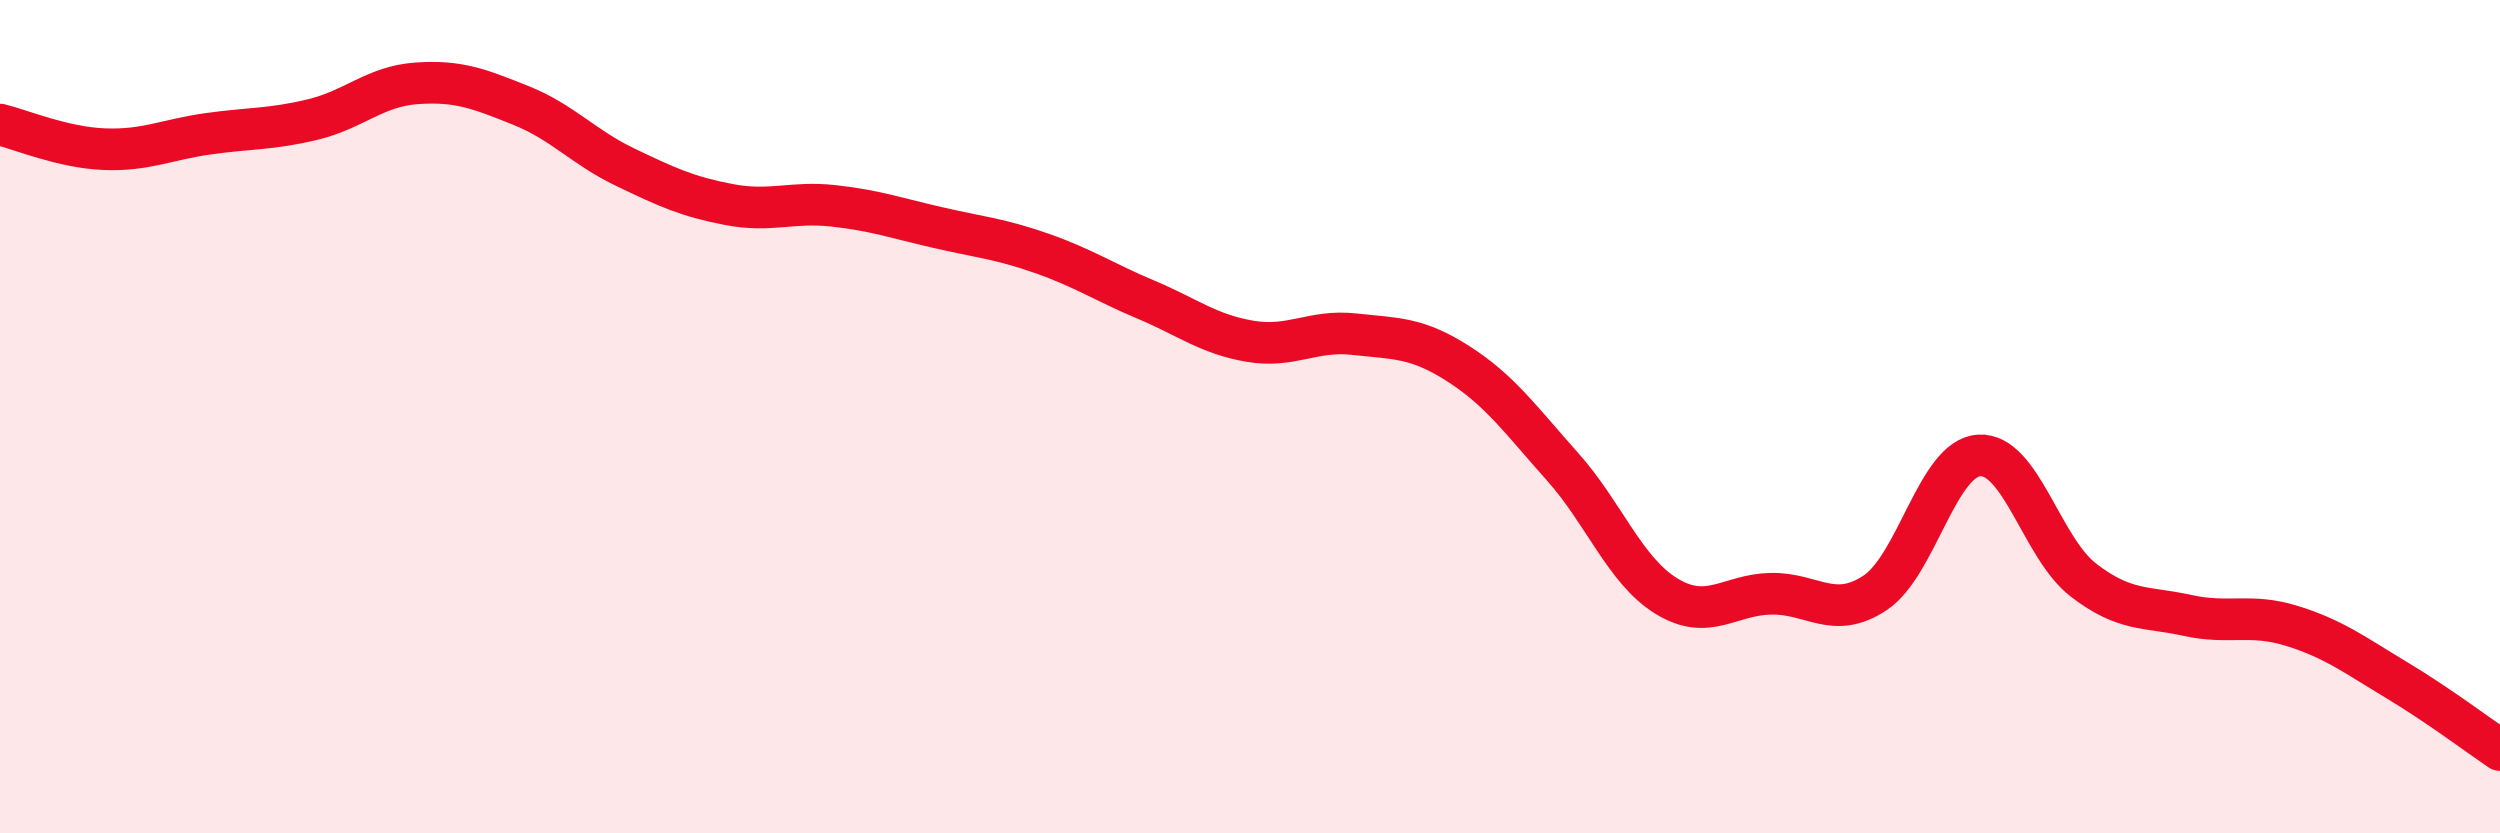
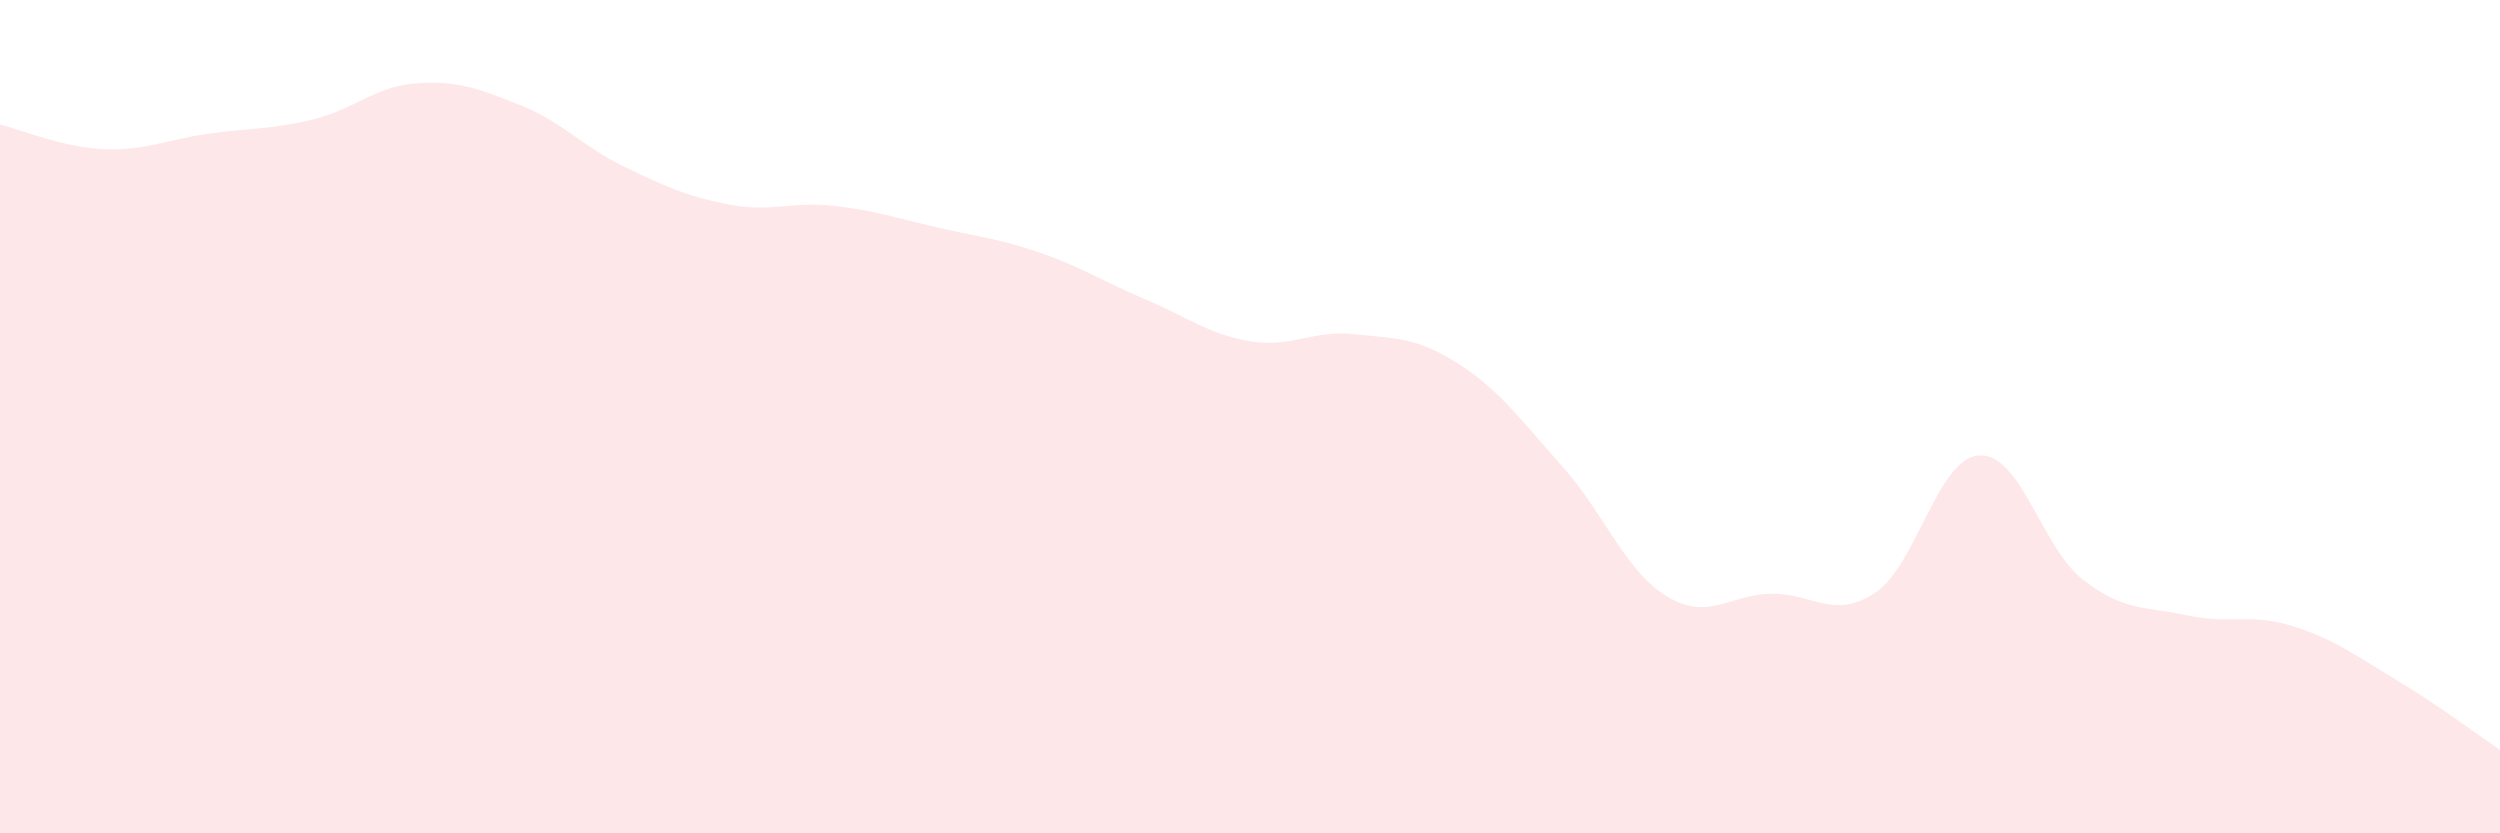
<svg xmlns="http://www.w3.org/2000/svg" width="60" height="20" viewBox="0 0 60 20">
  <path d="M 0,2.99 C 0.5,3.11 1.5,3.54 2.5,3.58 C 3.5,3.62 4,3.35 5,3.21 C 6,3.07 6.5,3.11 7.5,2.87 C 8.5,2.63 9,2.07 10,2 C 11,1.93 11.5,2.13 12.5,2.53 C 13.5,2.93 14,3.53 15,4.01 C 16,4.49 16.5,4.72 17.5,4.91 C 18.5,5.1 19,4.83 20,4.94 C 21,5.05 21.5,5.23 22.5,5.46 C 23.5,5.69 24,5.73 25,6.08 C 26,6.43 26.5,6.77 27.5,7.19 C 28.5,7.61 29,8.02 30,8.19 C 31,8.36 31.5,7.91 32.5,8.02 C 33.5,8.13 34,8.09 35,8.73 C 36,9.37 36.5,10.08 37.5,11.2 C 38.5,12.32 39,13.7 40,14.31 C 41,14.92 41.5,14.27 42.5,14.25 C 43.5,14.23 44,14.89 45,14.23 C 46,13.57 46.5,10.99 47.5,10.93 C 48.5,10.87 49,13.15 50,13.92 C 51,14.69 51.5,14.55 52.5,14.77 C 53.5,14.99 54,14.71 55,15.02 C 56,15.33 56.5,15.71 57.5,16.31 C 58.5,16.91 59.5,17.66 60,18L60 20L0 20Z" fill="#EB0A25" opacity="0.1" stroke-linecap="round" stroke-linejoin="round" />
-   <path d="M 0,2.99 C 0.5,3.11 1.5,3.54 2.5,3.58 C 3.5,3.62 4,3.35 5,3.21 C 6,3.07 6.5,3.11 7.5,2.87 C 8.5,2.63 9,2.07 10,2 C 11,1.93 11.5,2.13 12.5,2.53 C 13.5,2.93 14,3.53 15,4.01 C 16,4.49 16.5,4.72 17.5,4.91 C 18.5,5.1 19,4.83 20,4.94 C 21,5.05 21.5,5.23 22.5,5.46 C 23.5,5.69 24,5.73 25,6.08 C 26,6.43 26.5,6.77 27.5,7.19 C 28.5,7.61 29,8.02 30,8.19 C 31,8.36 31.5,7.91 32.5,8.02 C 33.5,8.13 34,8.09 35,8.73 C 36,9.37 36.5,10.08 37.5,11.2 C 38.5,12.32 39,13.7 40,14.31 C 41,14.92 41.5,14.27 42.5,14.25 C 43.5,14.23 44,14.89 45,14.23 C 46,13.57 46.5,10.99 47.5,10.93 C 48.5,10.87 49,13.15 50,13.92 C 51,14.69 51.5,14.55 52.5,14.77 C 53.5,14.99 54,14.71 55,15.02 C 56,15.33 56.5,15.71 57.5,16.31 C 58.5,16.91 59.5,17.66 60,18" stroke="#EB0A25" stroke-width="1" fill="none" stroke-linecap="round" stroke-linejoin="round" />
</svg>